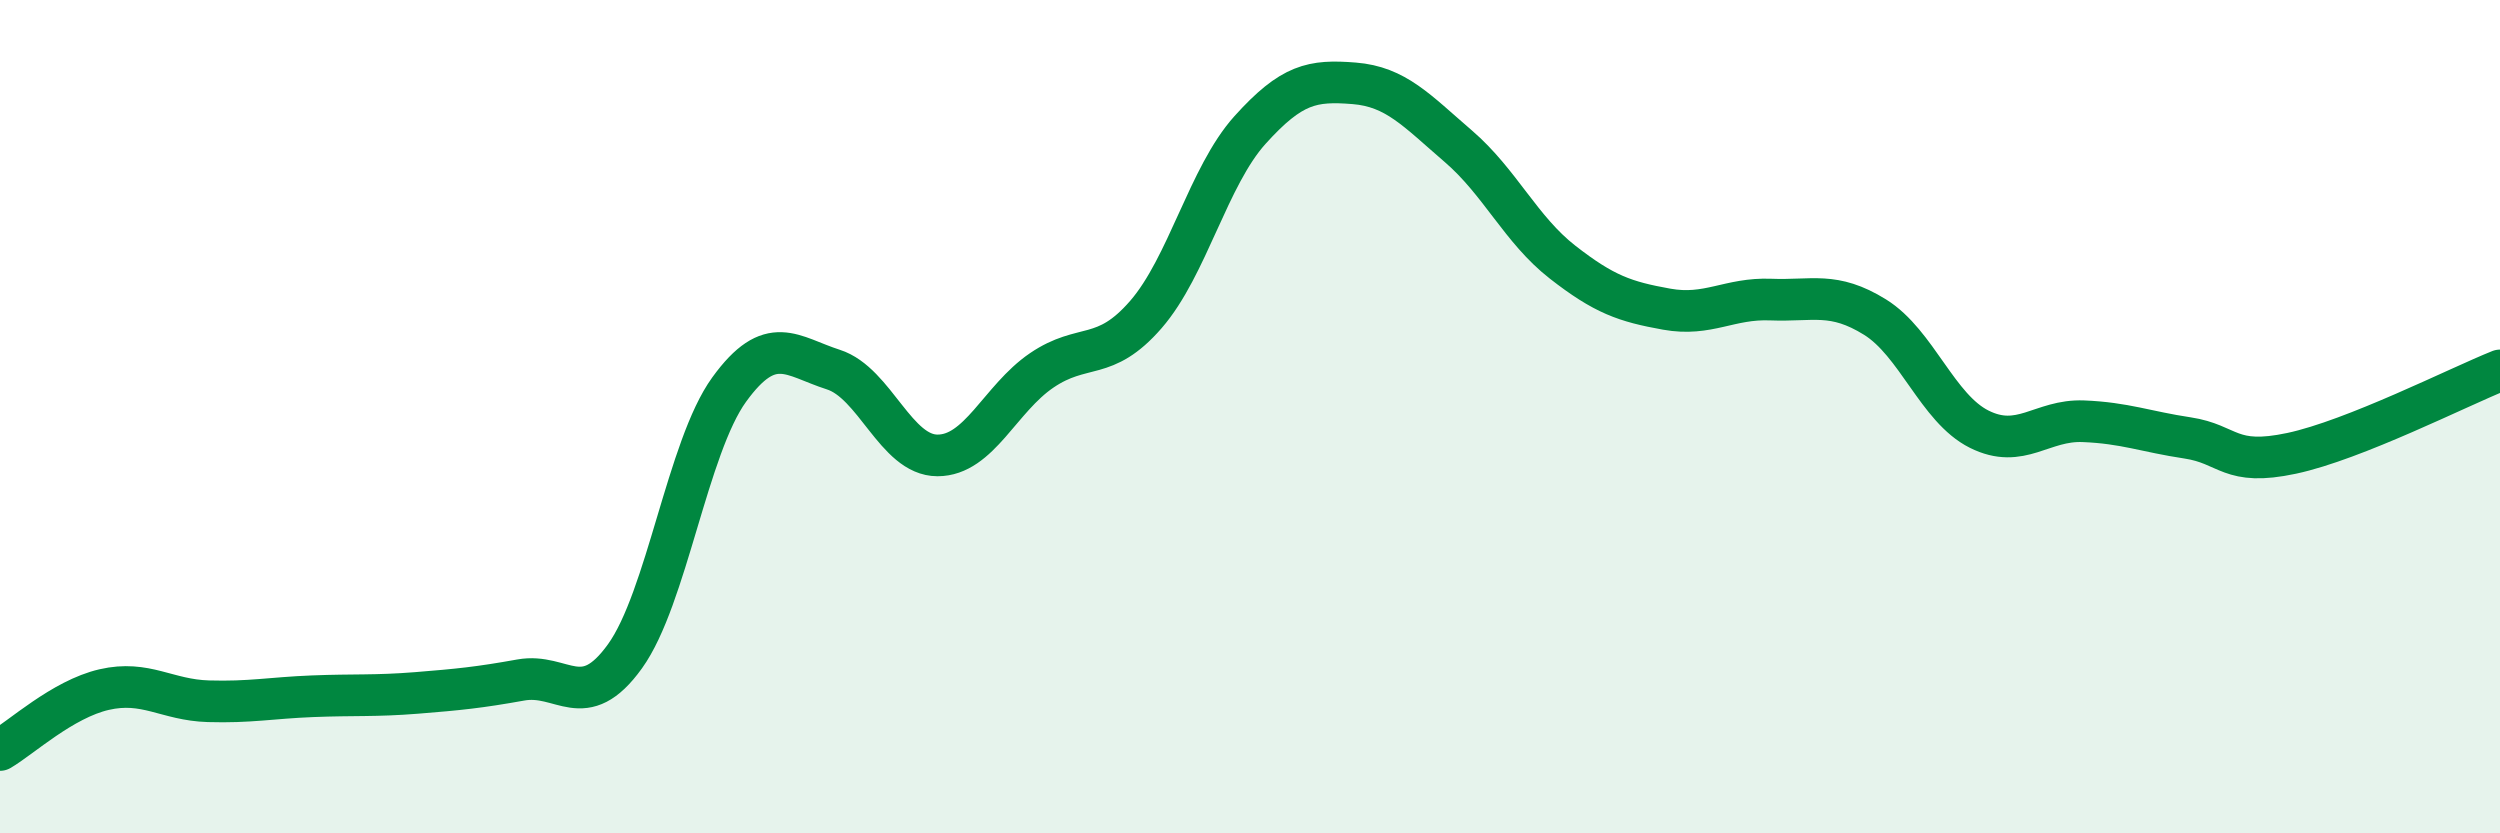
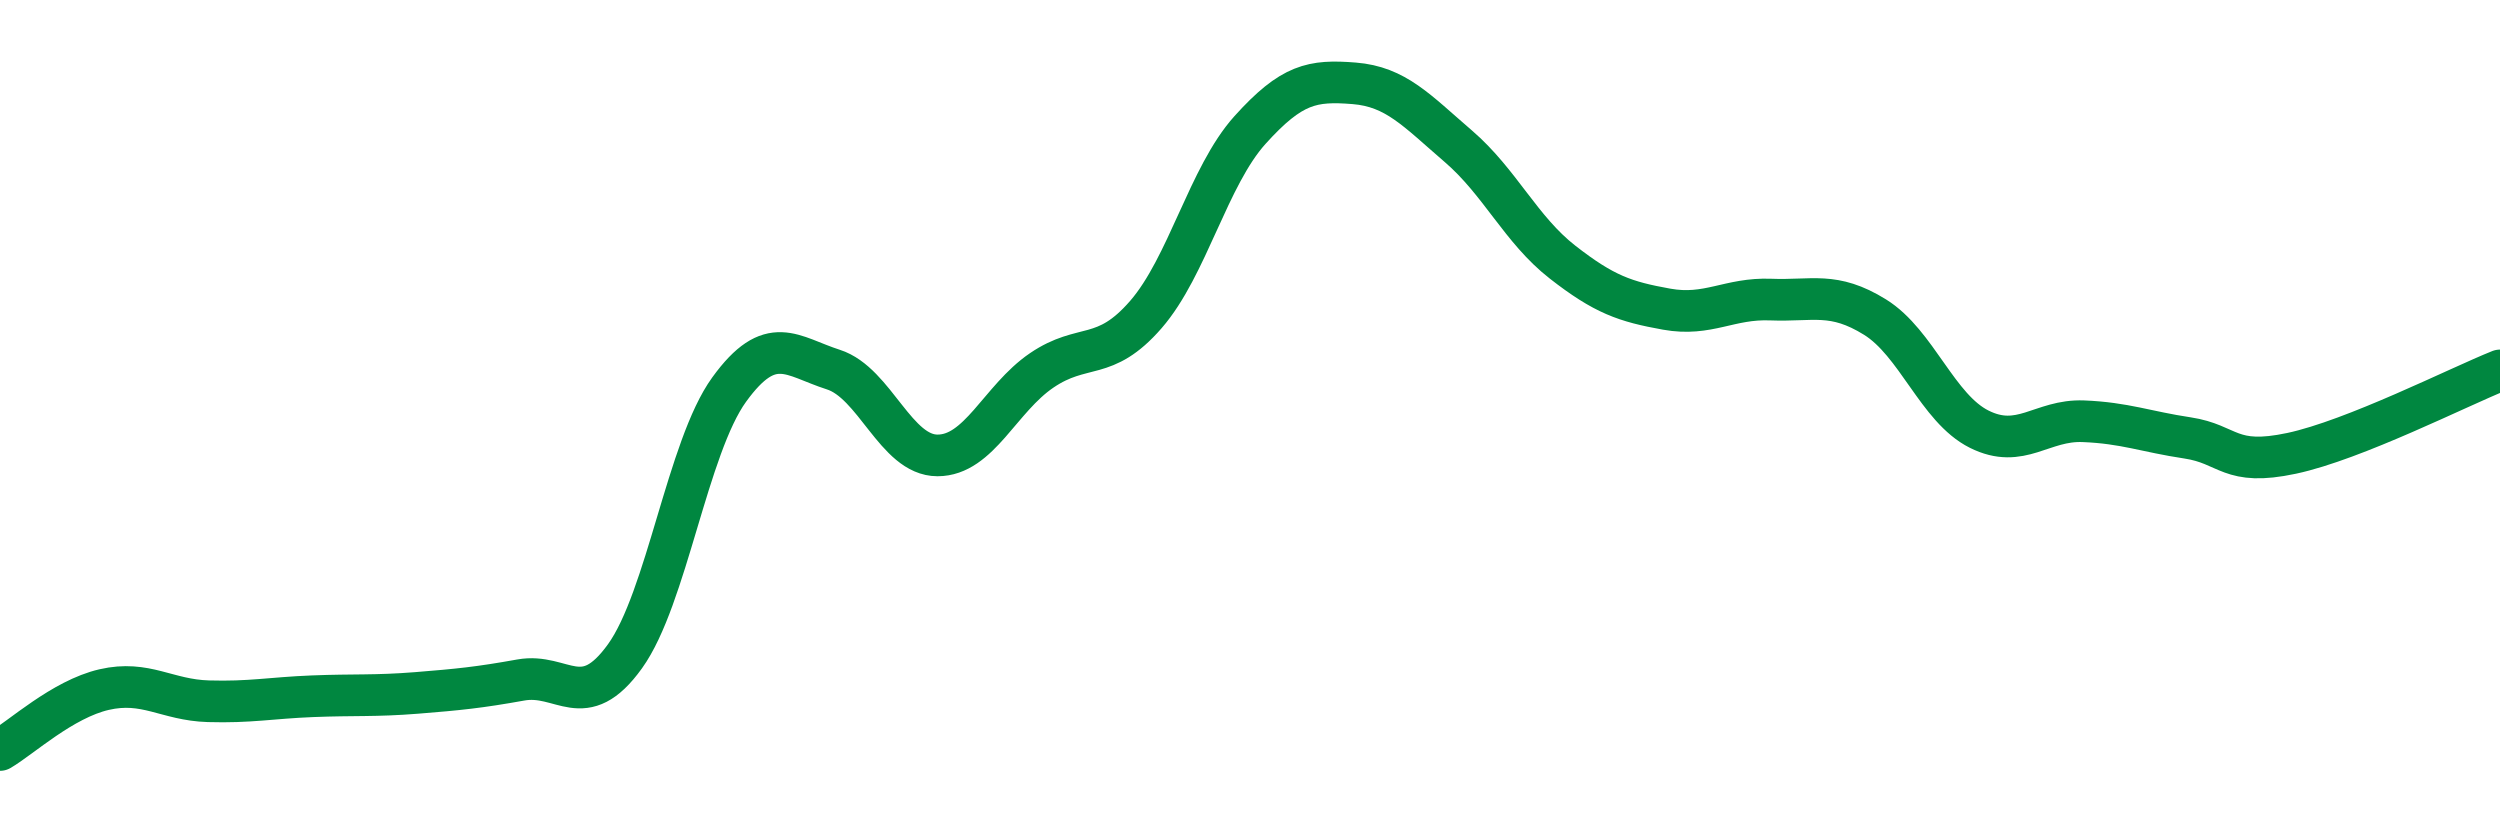
<svg xmlns="http://www.w3.org/2000/svg" width="60" height="20" viewBox="0 0 60 20">
-   <path d="M 0,18 C 0.5,17.71 1.5,16.78 2.5,16.55 C 3.5,16.32 4,16.8 5,16.83 C 6,16.86 6.5,16.75 7.5,16.71 C 8.5,16.67 9,16.71 10,16.63 C 11,16.55 11.5,16.5 12.5,16.32 C 13.5,16.14 14,17.14 15,15.75 C 16,14.36 16.5,10.73 17.5,9.35 C 18.5,7.97 19,8.55 20,8.87 C 21,9.19 21.5,10.93 22.5,10.93 C 23.5,10.93 24,9.57 25,8.89 C 26,8.21 26.5,8.7 27.5,7.55 C 28.5,6.4 29,4.23 30,3.12 C 31,2.01 31.5,1.92 32.5,2 C 33.5,2.08 34,2.65 35,3.51 C 36,4.37 36.5,5.51 37.5,6.29 C 38.5,7.07 39,7.24 40,7.42 C 41,7.6 41.5,7.15 42.5,7.19 C 43.5,7.23 44,6.99 45,7.61 C 46,8.23 46.5,9.8 47.5,10.3 C 48.5,10.8 49,10.07 50,10.11 C 51,10.15 51.5,10.36 52.5,10.51 C 53.5,10.66 53.5,11.2 55,10.88 C 56.5,10.56 59,9.29 60,8.89L60 20L0 20Z" fill="#008740" opacity="0.1" stroke-linecap="round" stroke-linejoin="round" />
  <path d="M 0,18 C 0.5,17.71 1.5,16.78 2.5,16.55 C 3.5,16.32 4,16.8 5,16.83 C 6,16.86 6.5,16.75 7.5,16.71 C 8.5,16.67 9,16.71 10,16.63 C 11,16.55 11.5,16.5 12.5,16.32 C 13.5,16.14 14,17.14 15,15.75 C 16,14.36 16.5,10.73 17.5,9.35 C 18.5,7.97 19,8.55 20,8.87 C 21,9.19 21.5,10.93 22.5,10.93 C 23.5,10.93 24,9.57 25,8.89 C 26,8.21 26.5,8.7 27.5,7.55 C 28.5,6.4 29,4.23 30,3.12 C 31,2.01 31.5,1.92 32.5,2 C 33.5,2.08 34,2.65 35,3.51 C 36,4.37 36.5,5.51 37.5,6.29 C 38.5,7.07 39,7.24 40,7.42 C 41,7.6 41.5,7.15 42.5,7.19 C 43.5,7.23 44,6.99 45,7.61 C 46,8.23 46.5,9.8 47.5,10.3 C 48.5,10.8 49,10.07 50,10.11 C 51,10.15 51.5,10.36 52.5,10.51 C 53.5,10.66 53.5,11.2 55,10.88 C 56.5,10.56 59,9.29 60,8.89" stroke="#008740" stroke-width="1" fill="none" stroke-linecap="round" stroke-linejoin="round" />
</svg>